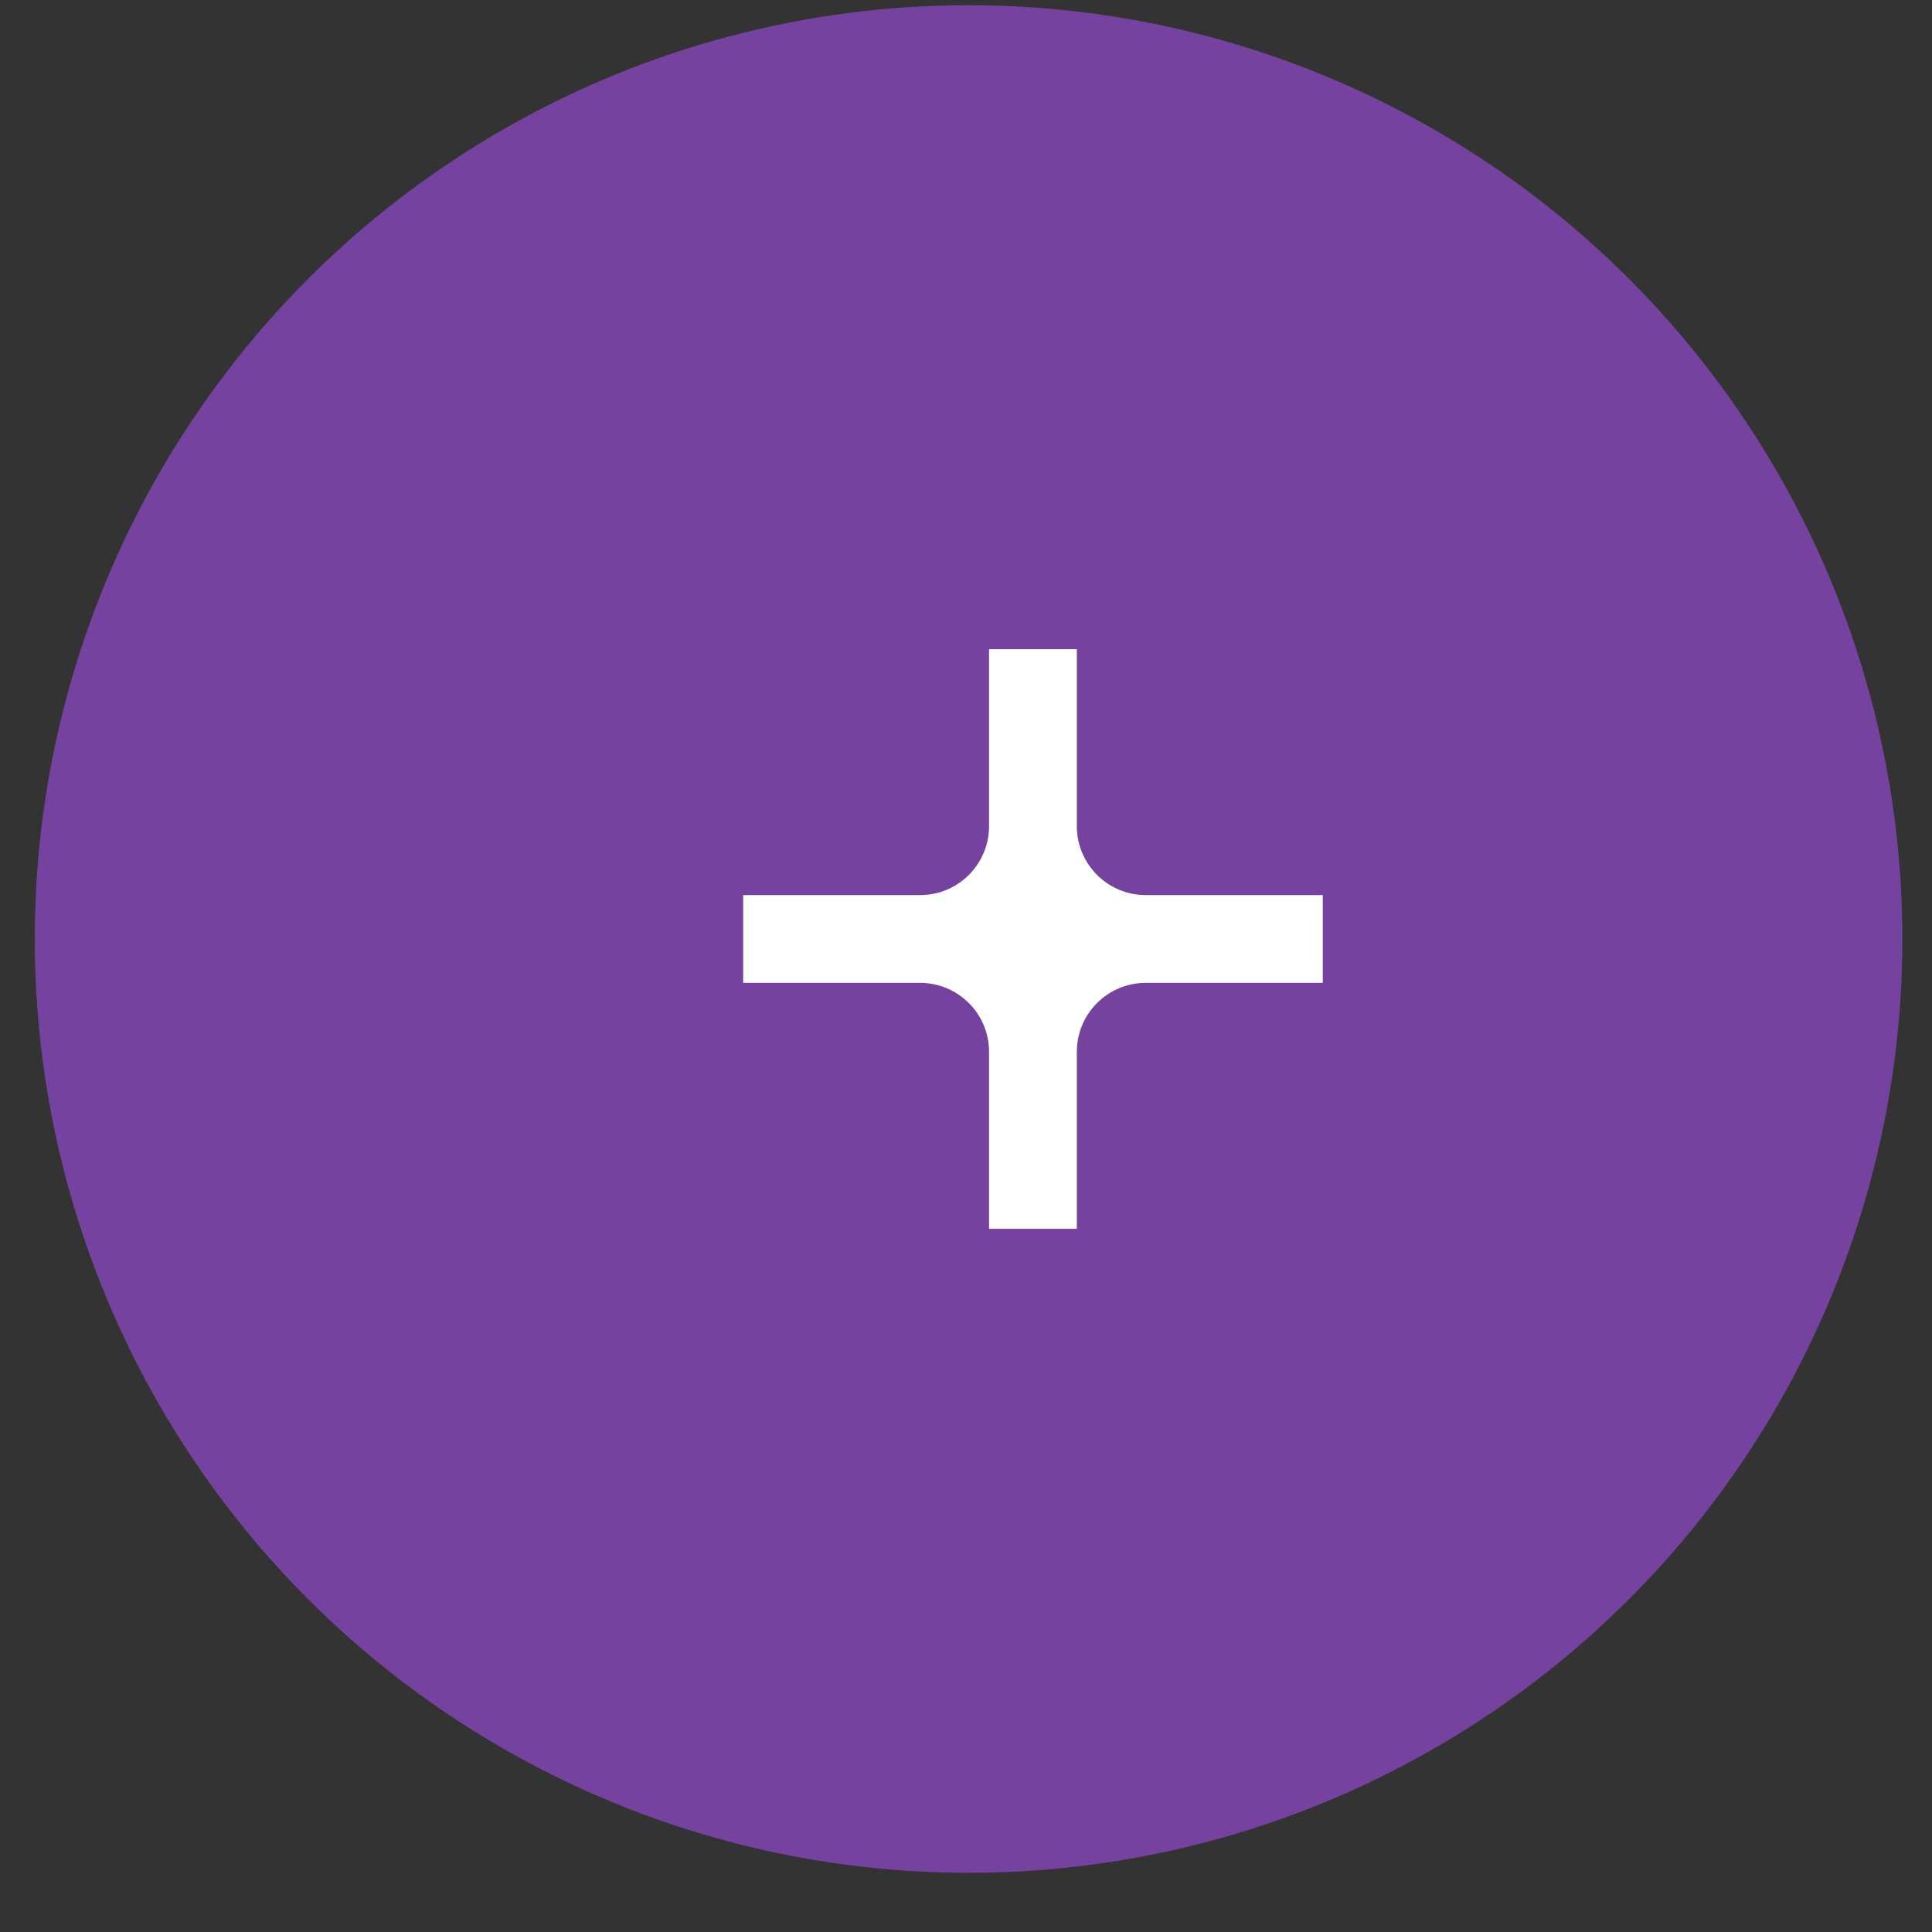
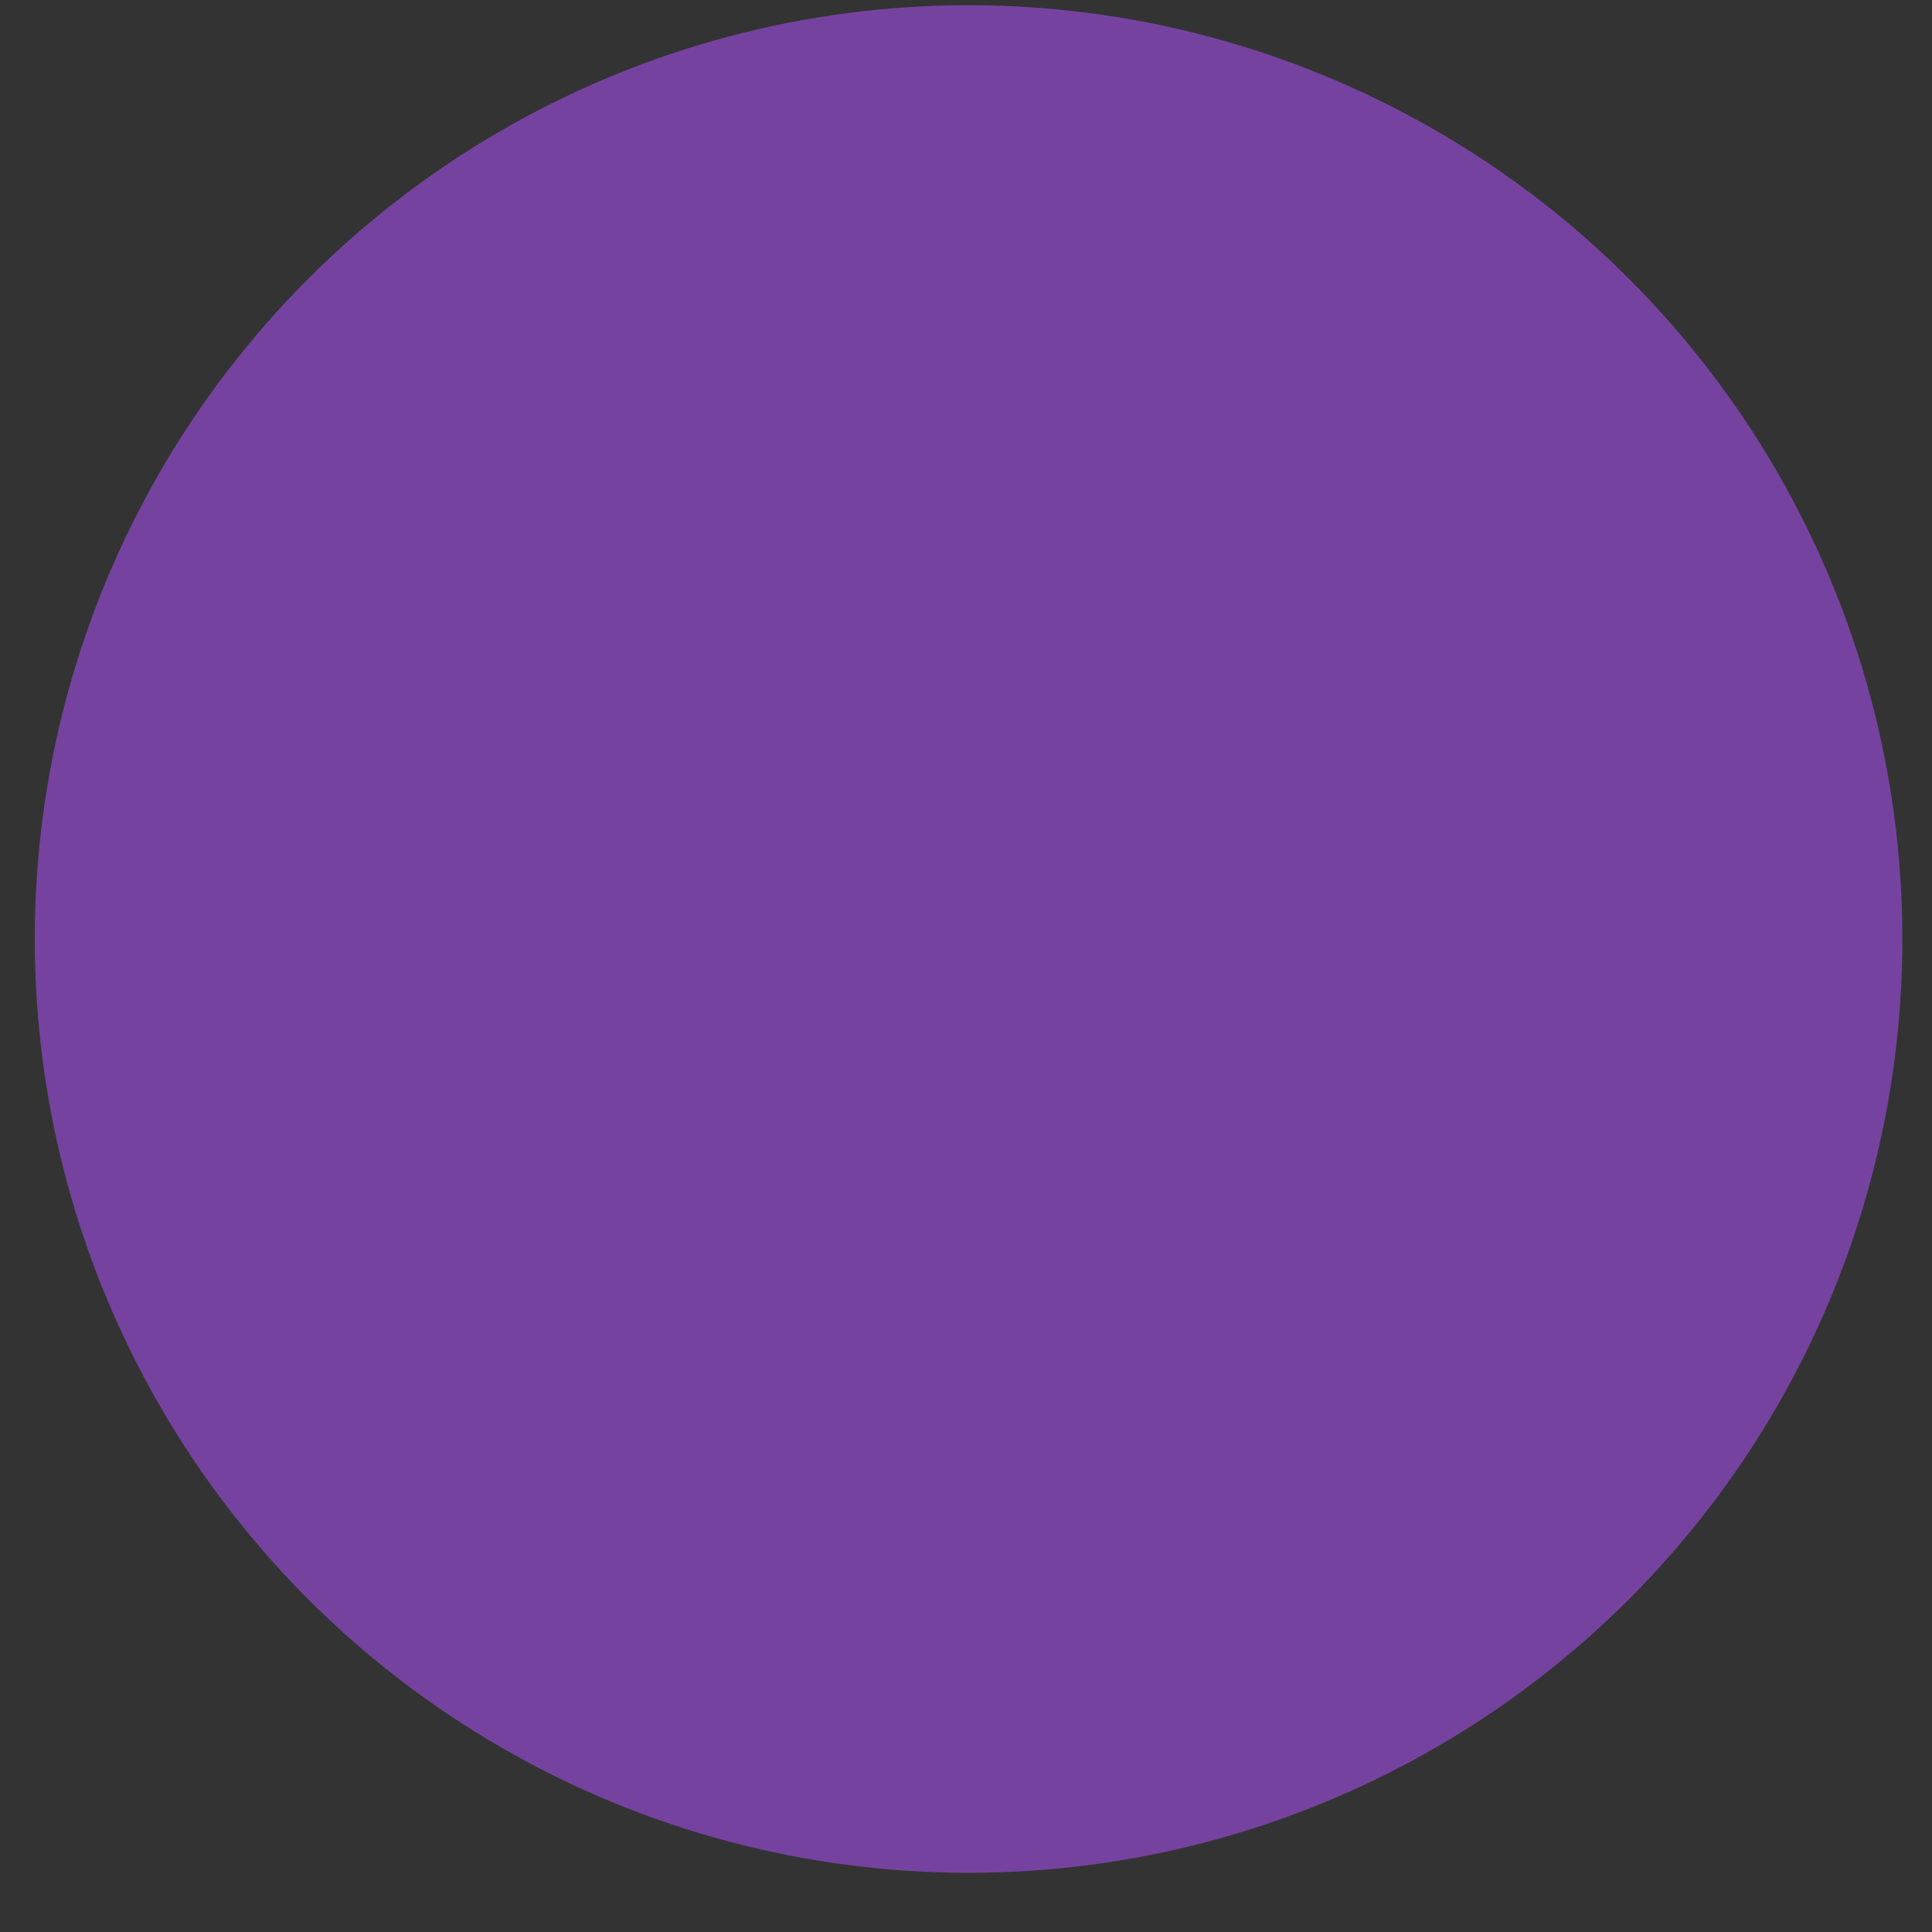
<svg xmlns="http://www.w3.org/2000/svg" width="30" height="30" viewBox="0 0 30 30" fill="none">
  <rect x="0" y="0" width="30" height="30" fill="#333333" stroke="none" />
  <circle cx="15.04" cy="14.581" r="14.5" fill="#75439F" />
  <g clip-path="url(#clip0_317_1974)">
-     <path d="M20.54 13.899H17.791C17.202 13.899 16.721 13.421 16.721 12.829V10.081H15.358V12.829C15.358 13.418 14.88 13.899 14.288 13.899H11.54V15.262H14.288C14.877 15.262 15.358 15.74 15.358 16.332V19.081H16.721V16.332C16.721 15.743 17.199 15.262 17.791 15.262H20.54V13.899Z" fill="white" />
-   </g>
+     </g>
  <defs>
    <clipPath id="clip0_317_1974">
-       <rect width="9" height="9" fill="white" transform="translate(11.54 10.081)" />
-     </clipPath>
+       </clipPath>
  </defs>
</svg>